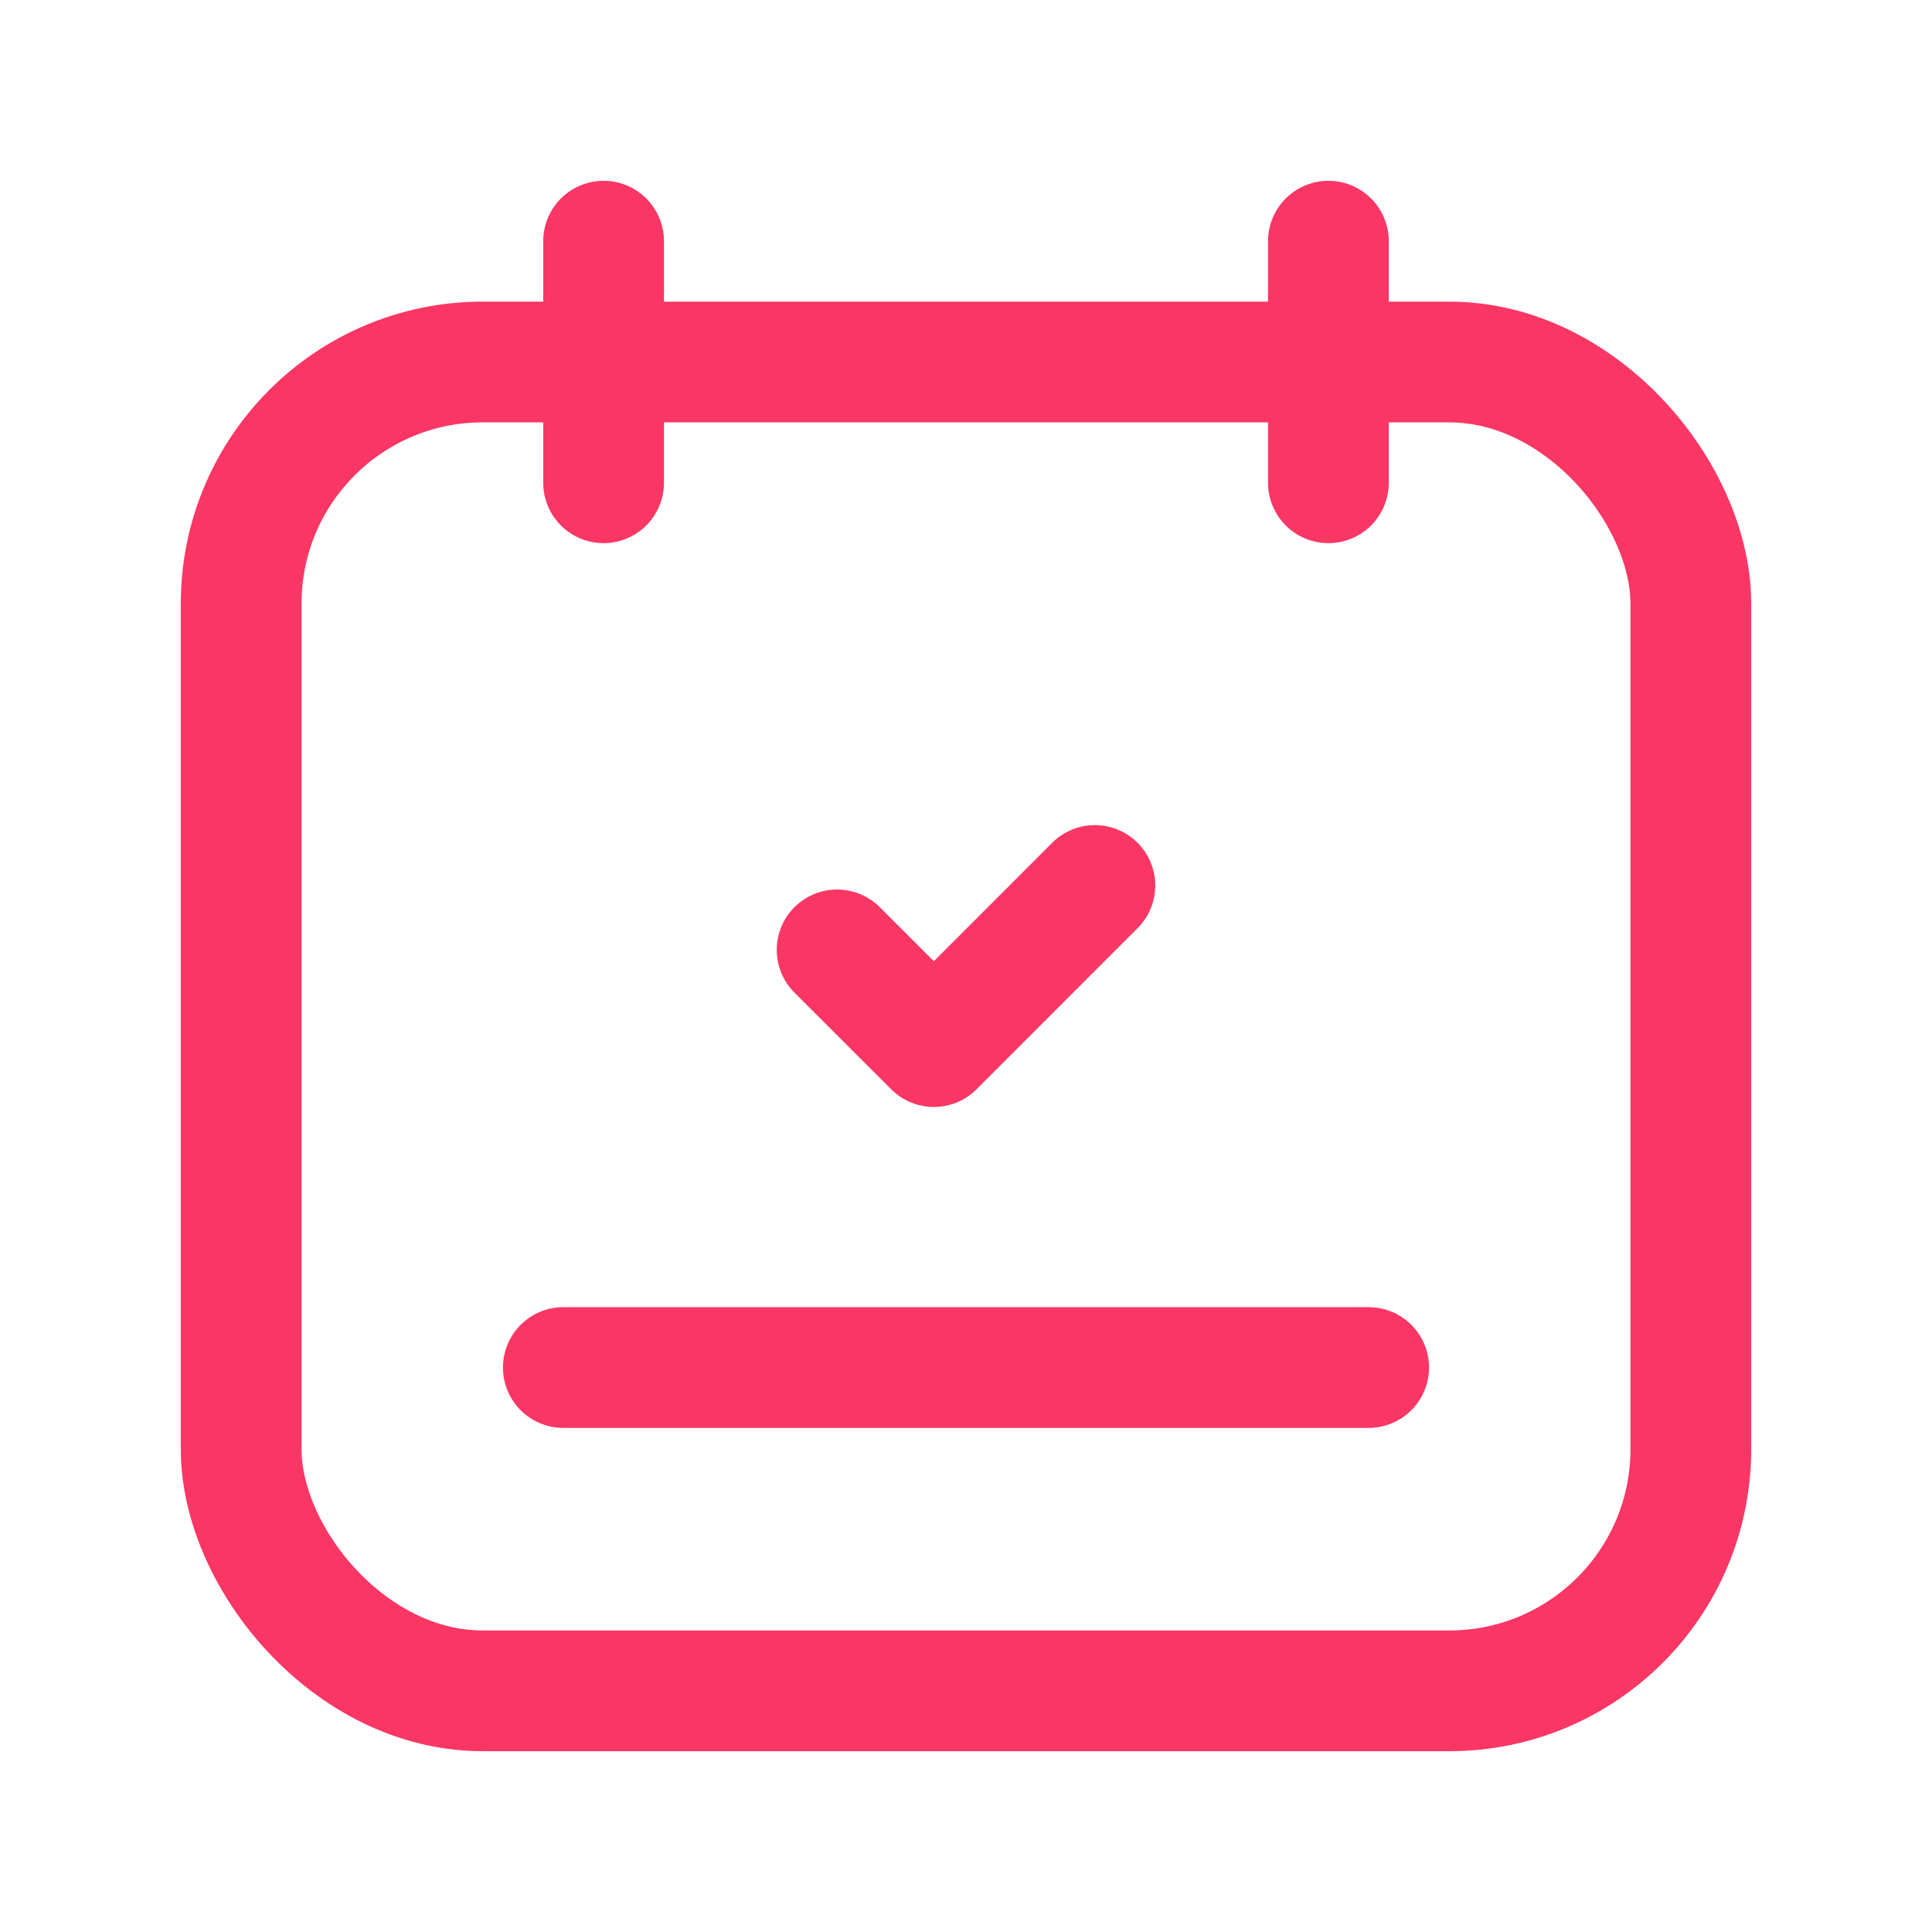
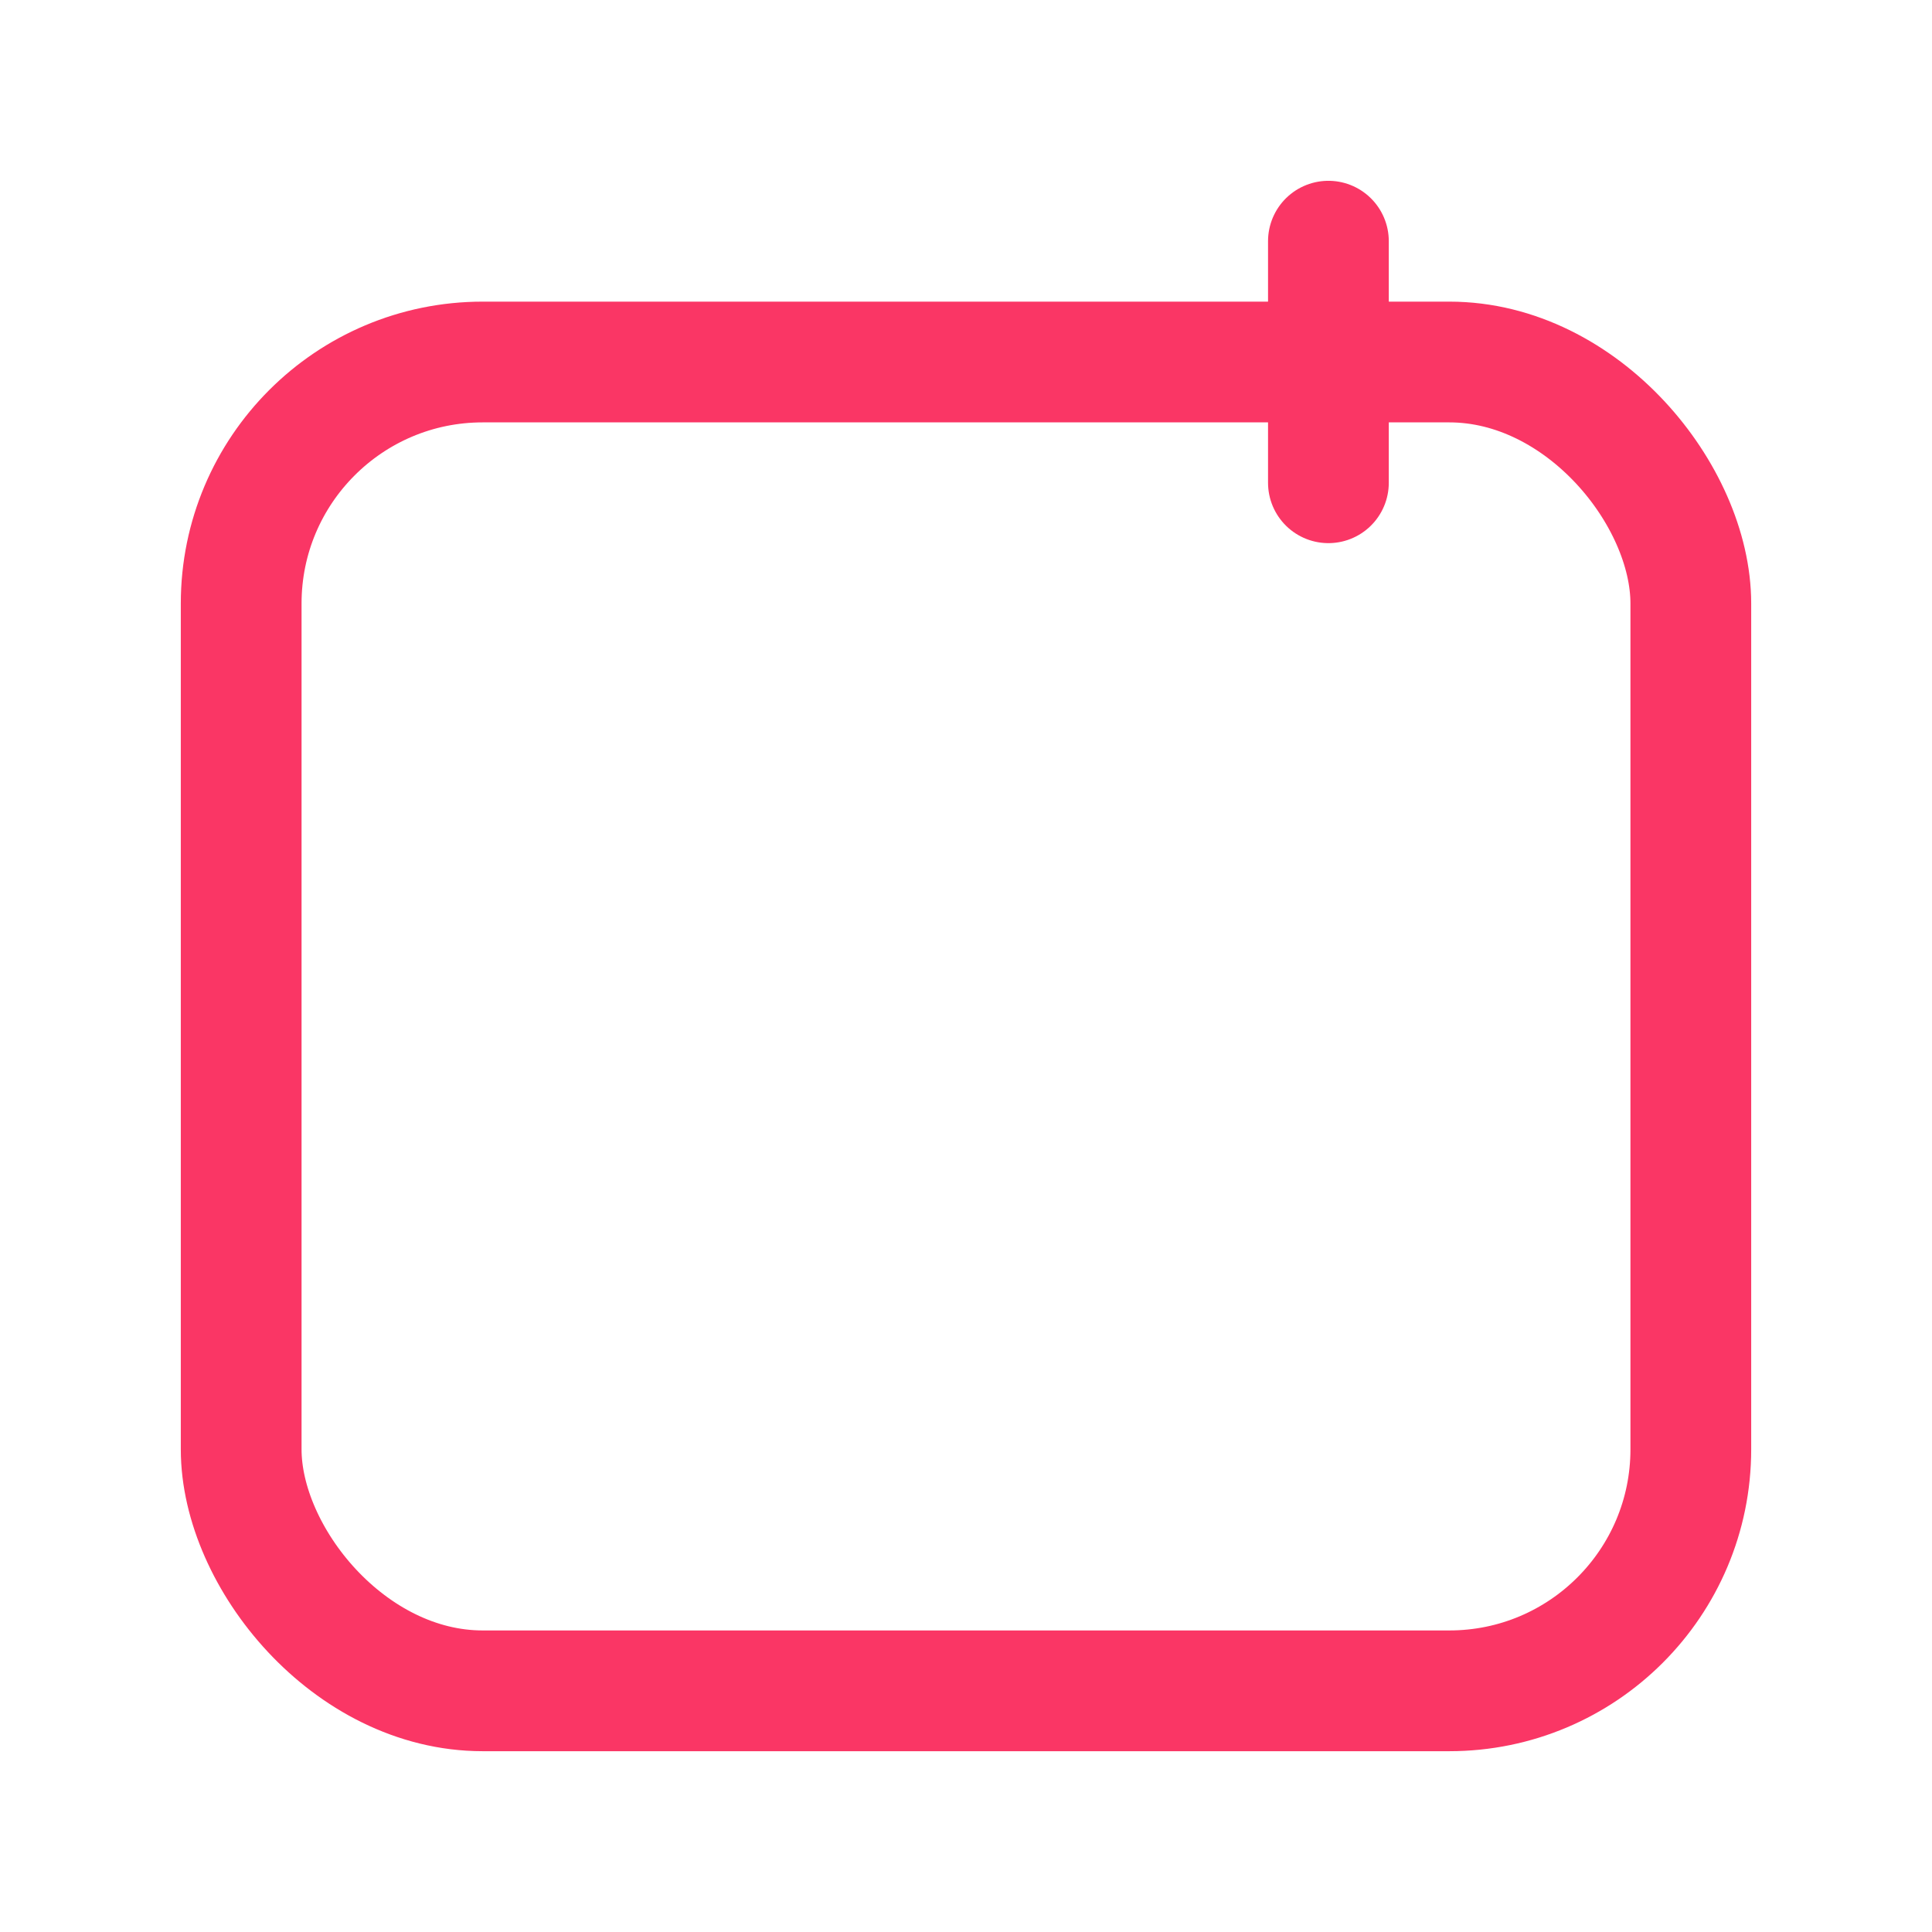
<svg xmlns="http://www.w3.org/2000/svg" width="24" height="24" viewBox="0 0 24 24" fill="none">
  <rect x="2.996" y="4.497" width="18.008" height="16.507" rx="3" stroke="#FA3665" stroke-width="1.5" stroke-linecap="round" stroke-linejoin="round" />
-   <path d="M7.498 2.996V5.997" stroke="#FA3665" stroke-width="1.5" stroke-linecap="round" stroke-linejoin="round" />
  <path d="M16.502 2.996V5.997" stroke="#FA3665" stroke-width="1.5" stroke-linecap="round" stroke-linejoin="round" />
-   <path d="M10.399 11.8L11.601 13.001L13.601 11" stroke="#FA3665" stroke-width="1.5" stroke-linecap="round" stroke-linejoin="round" />
-   <path d="M17.002 16.988H6.998" stroke="#FA3665" stroke-width="1.5" stroke-linecap="round" stroke-linejoin="round" />
</svg>